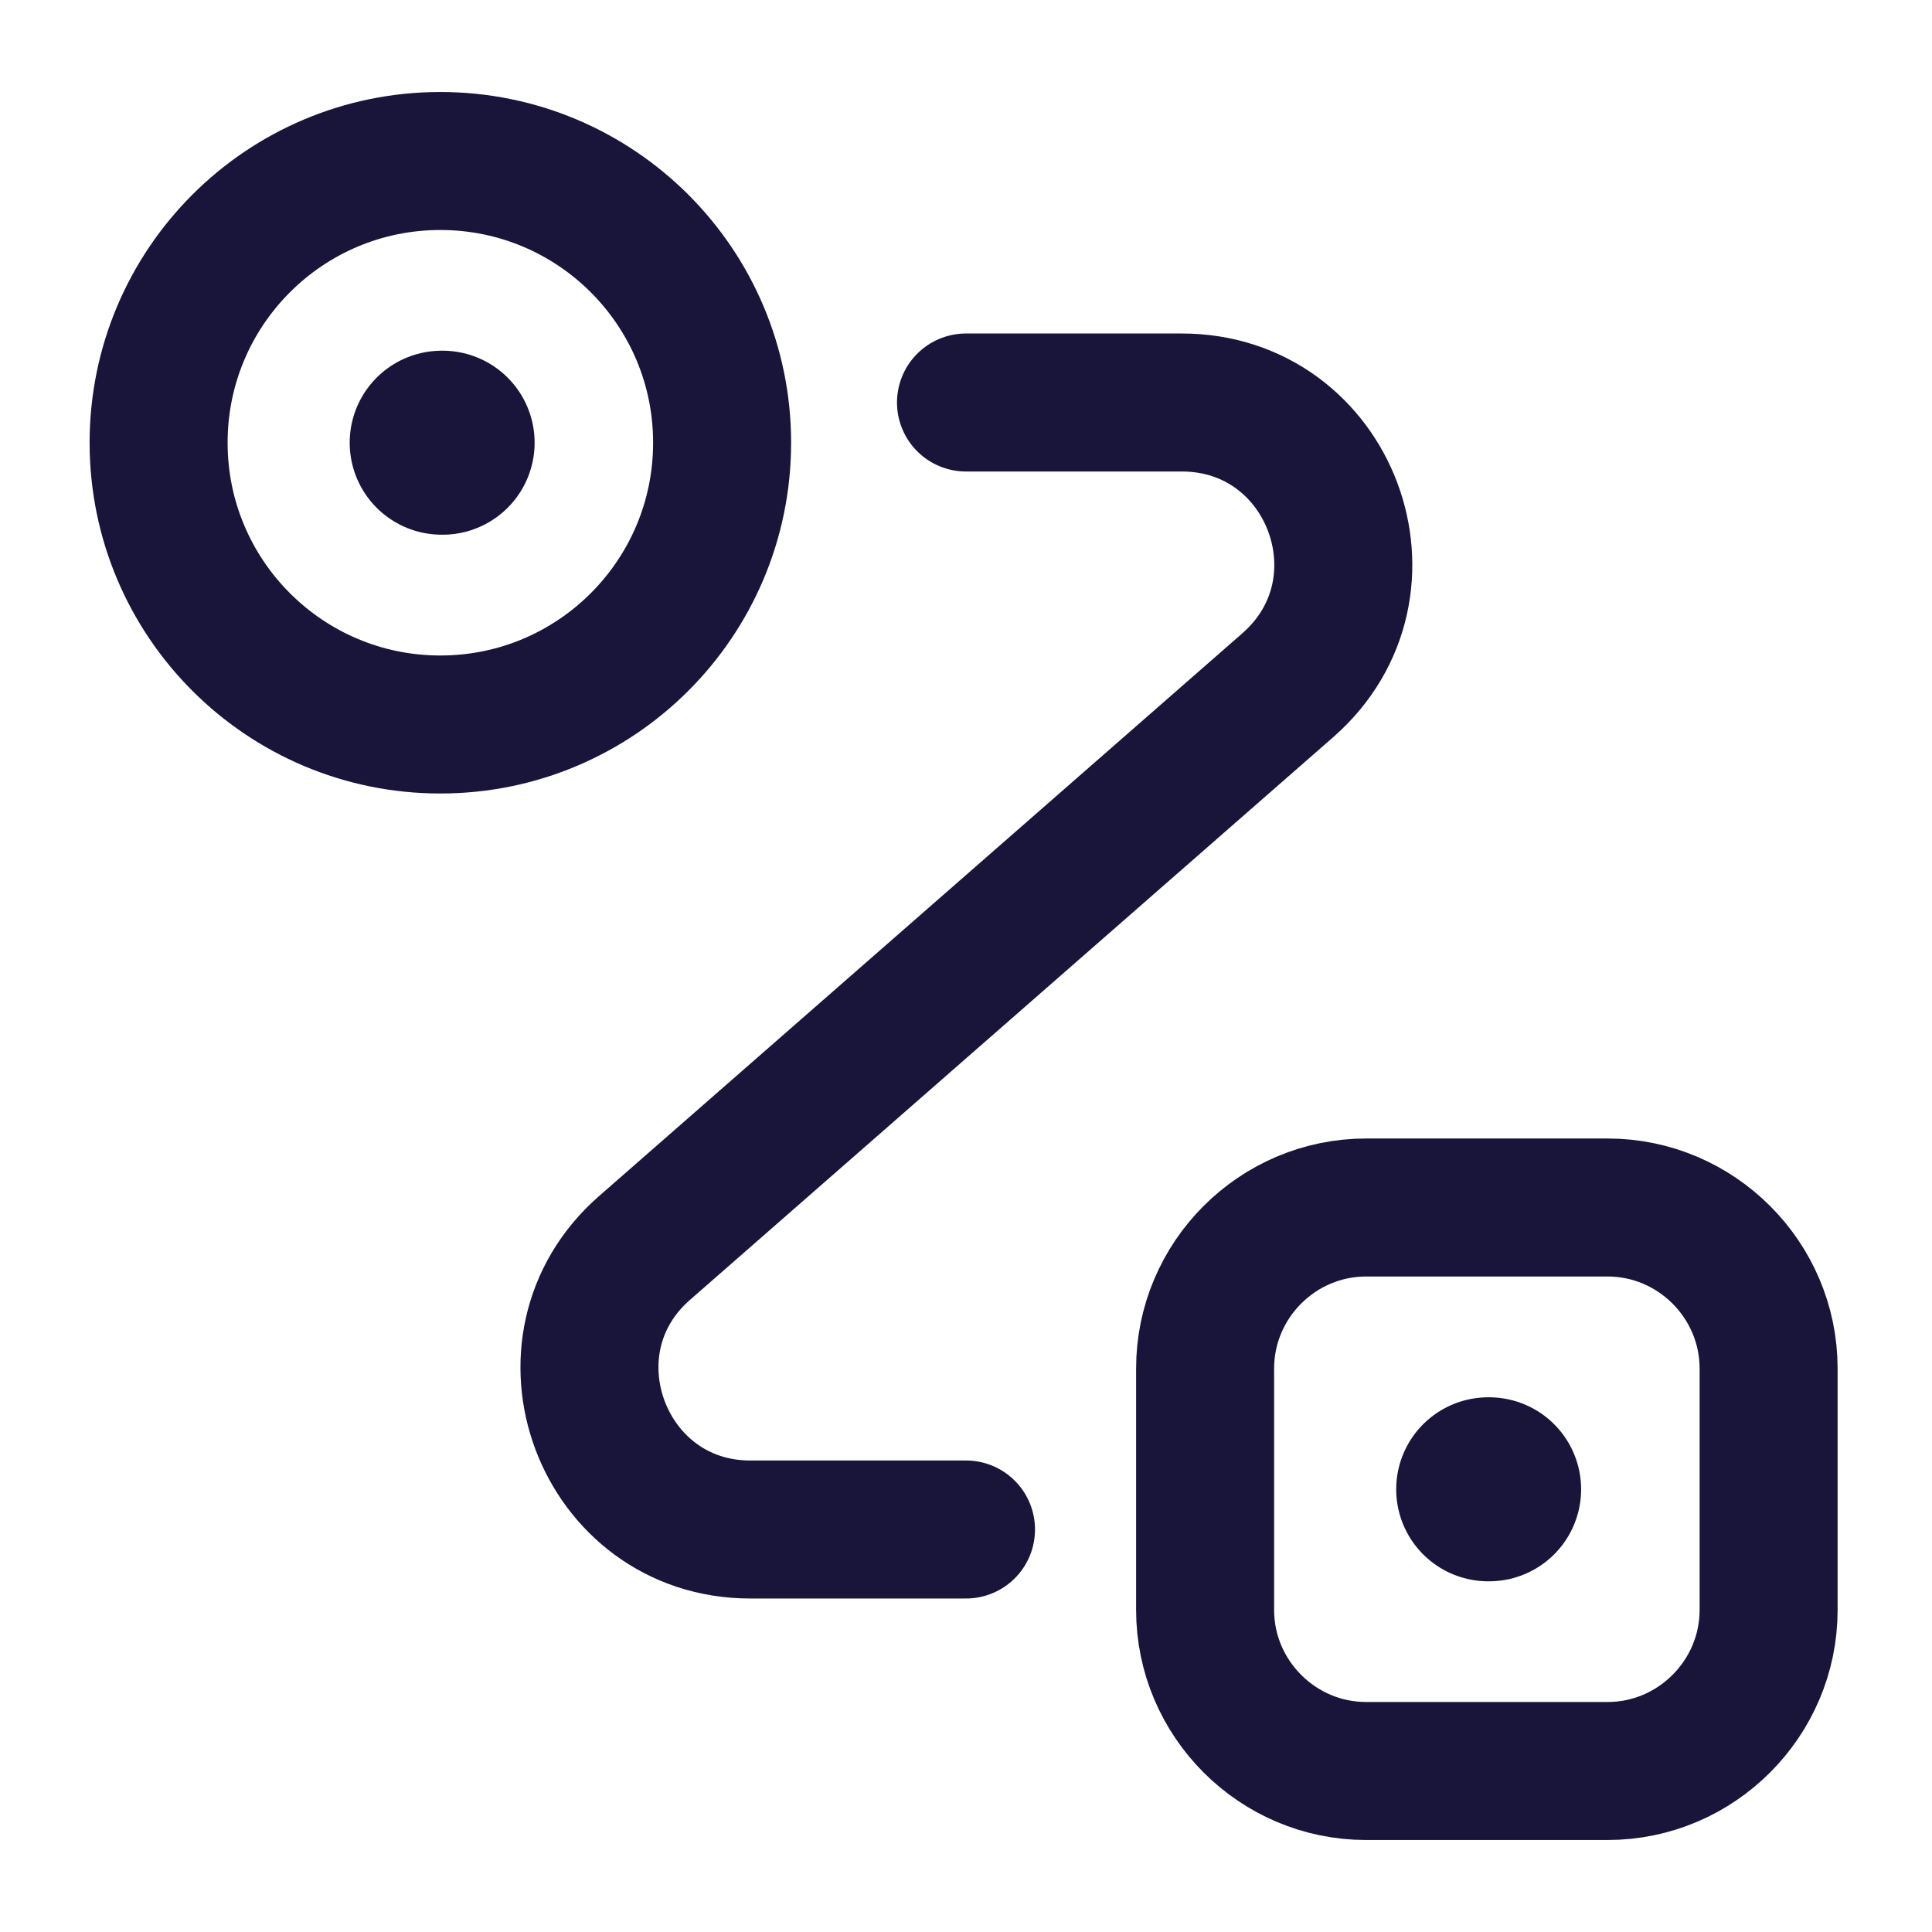
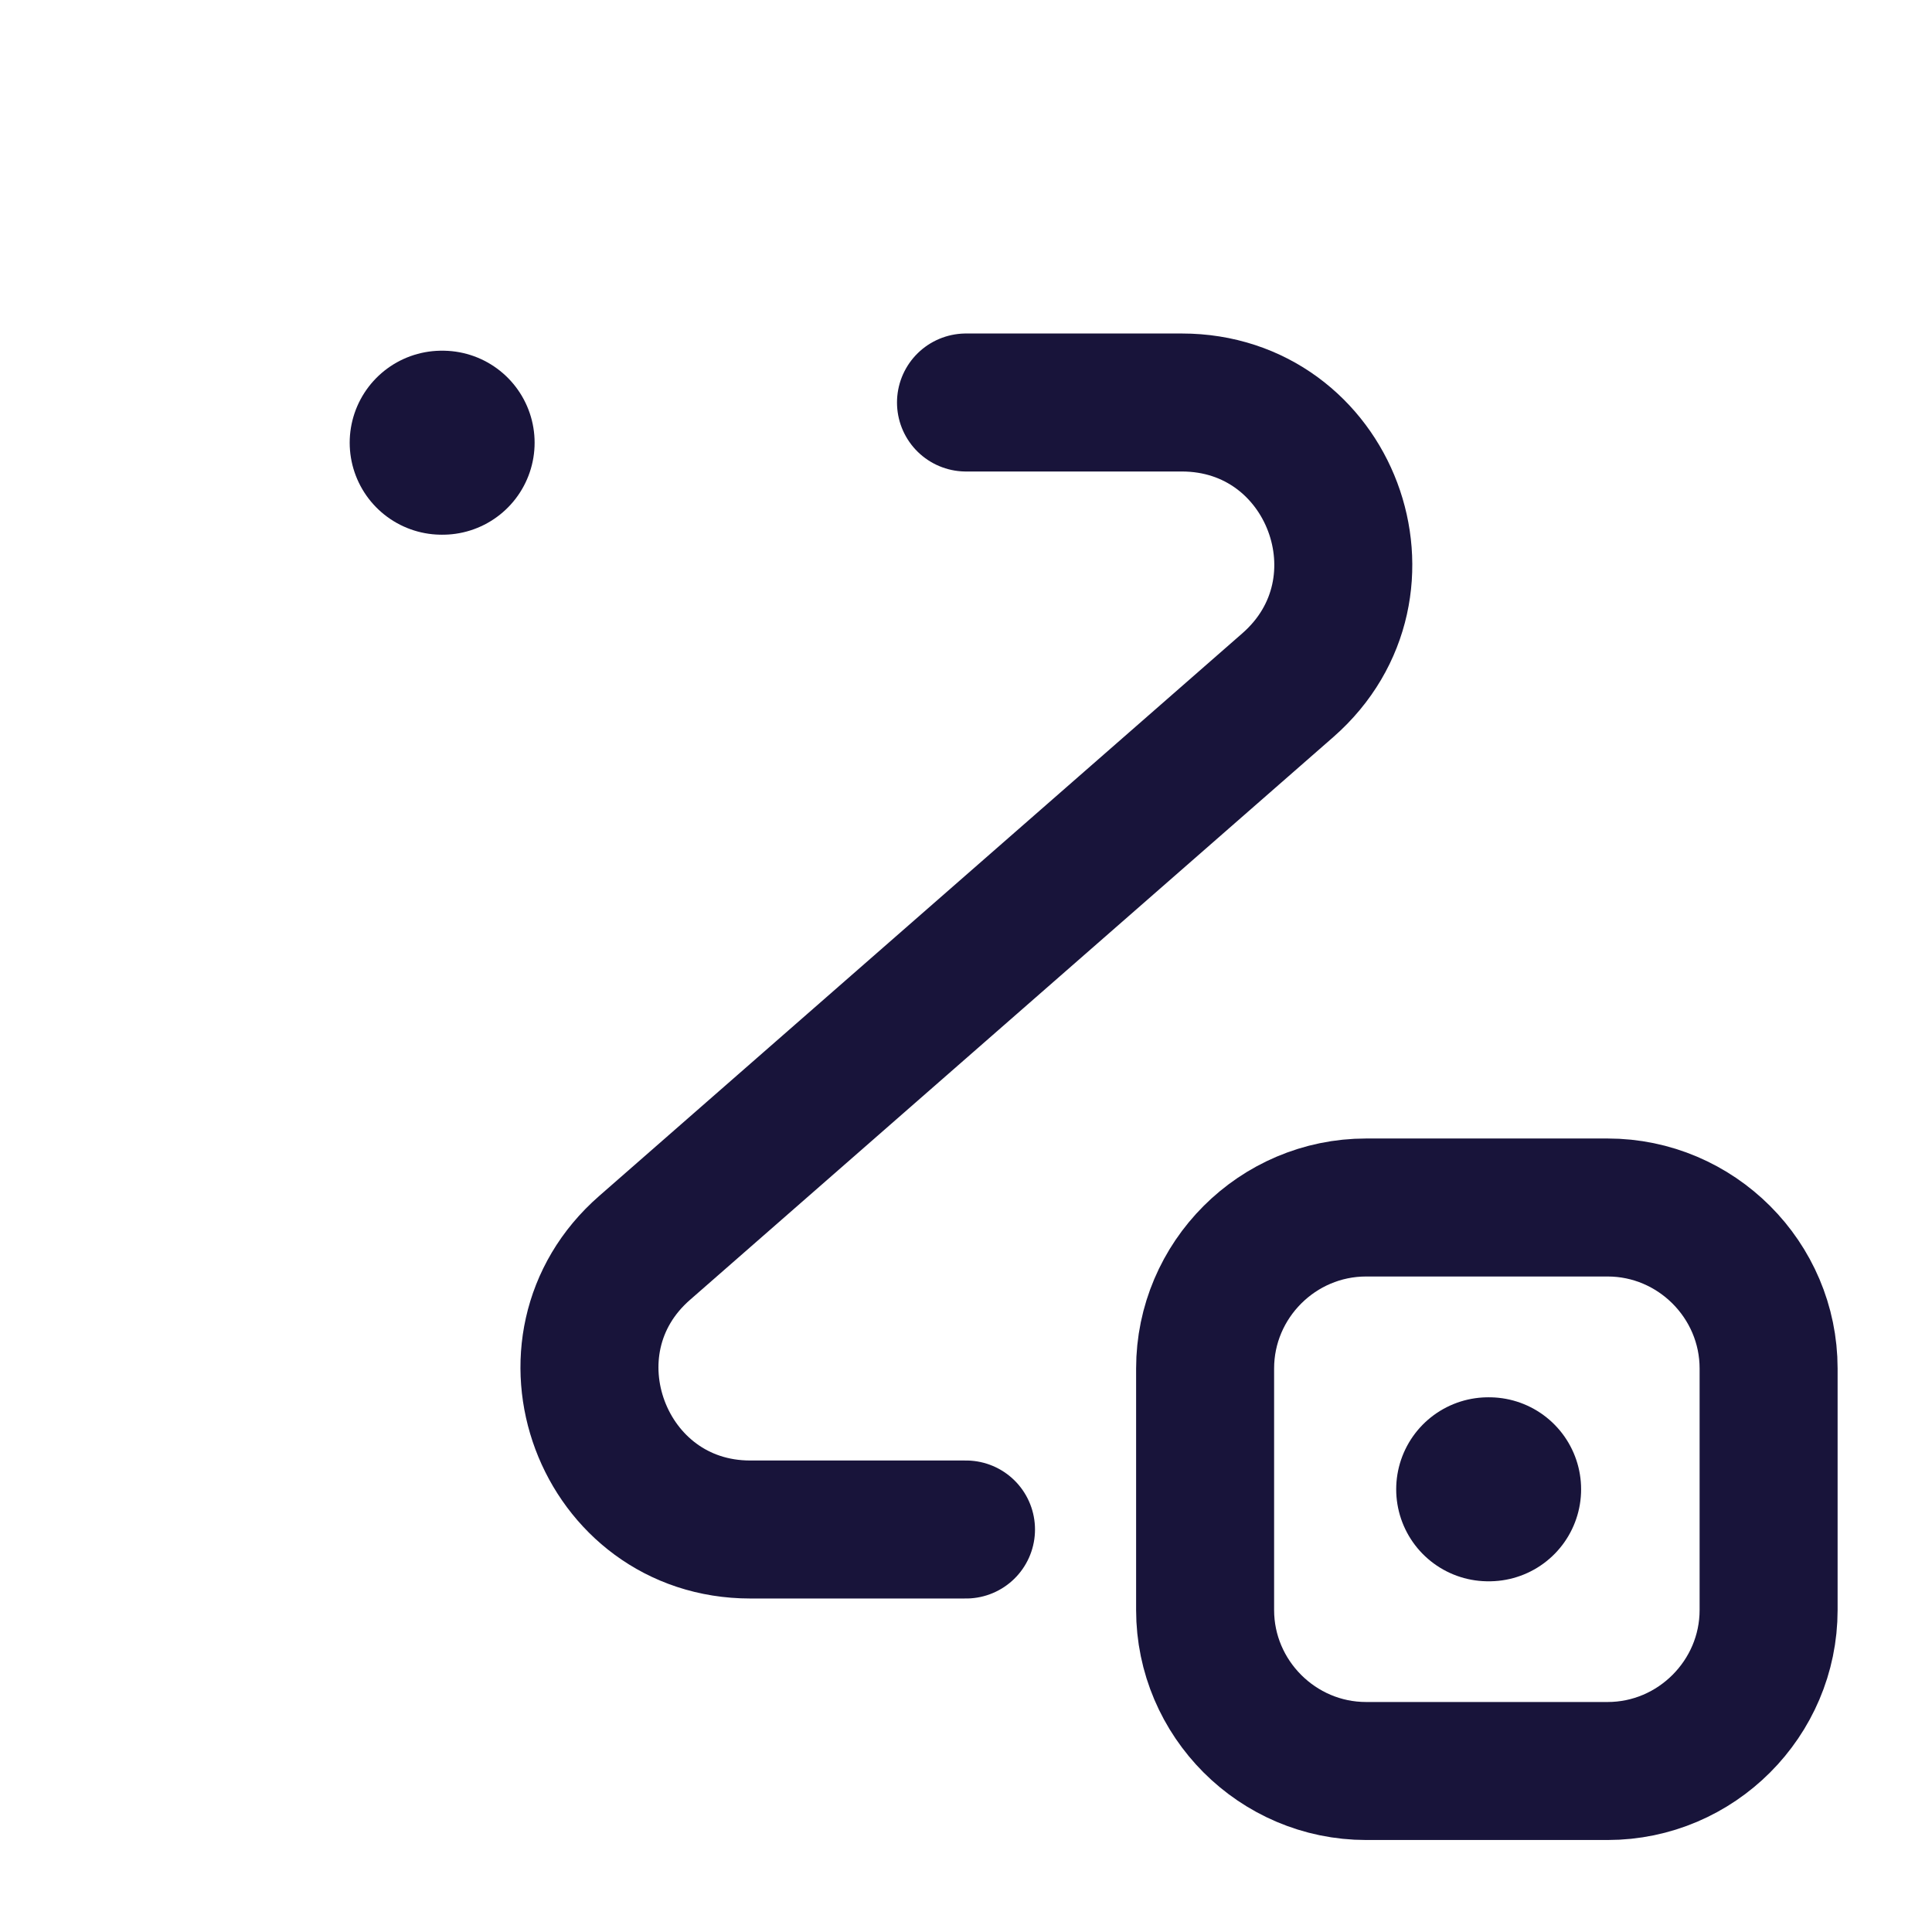
<svg xmlns="http://www.w3.org/2000/svg" width="21" height="21" viewBox="0 0 21 21" fill="none">
-   <path d="M4.786 7.875C6.478 7.875 7.849 6.504 7.849 4.812C7.849 3.121 6.478 1.75 4.786 1.75C3.095 1.75 1.724 3.121 1.724 4.812C1.724 6.504 3.095 7.875 4.786 7.875Z" stroke="#18143A" stroke-width="1.5" />
  <path d="M14.849 13.125H17.474C18.436 13.125 19.224 13.912 19.224 14.875V17.5C19.224 18.462 18.436 19.25 17.474 19.25H14.849C13.886 19.25 13.099 18.462 13.099 17.5V14.875C13.099 13.912 13.886 13.125 14.849 13.125Z" stroke="#18143A" stroke-width="1.5" />
  <path d="M10.5 4.375H12.845C14.464 4.375 15.216 6.379 14 7.446L7.009 13.562C5.792 14.621 6.545 16.625 8.155 16.625H10.5" stroke="#18143A" stroke-width="1.5" stroke-linecap="round" stroke-linejoin="round" />
  <path d="M4.801 4.812H4.811" stroke="#18143A" stroke-width="2" stroke-linecap="round" stroke-linejoin="round" />
  <path d="M16.176 16.188H16.186" stroke="#18143A" stroke-width="2" stroke-linecap="round" stroke-linejoin="round" />
</svg>